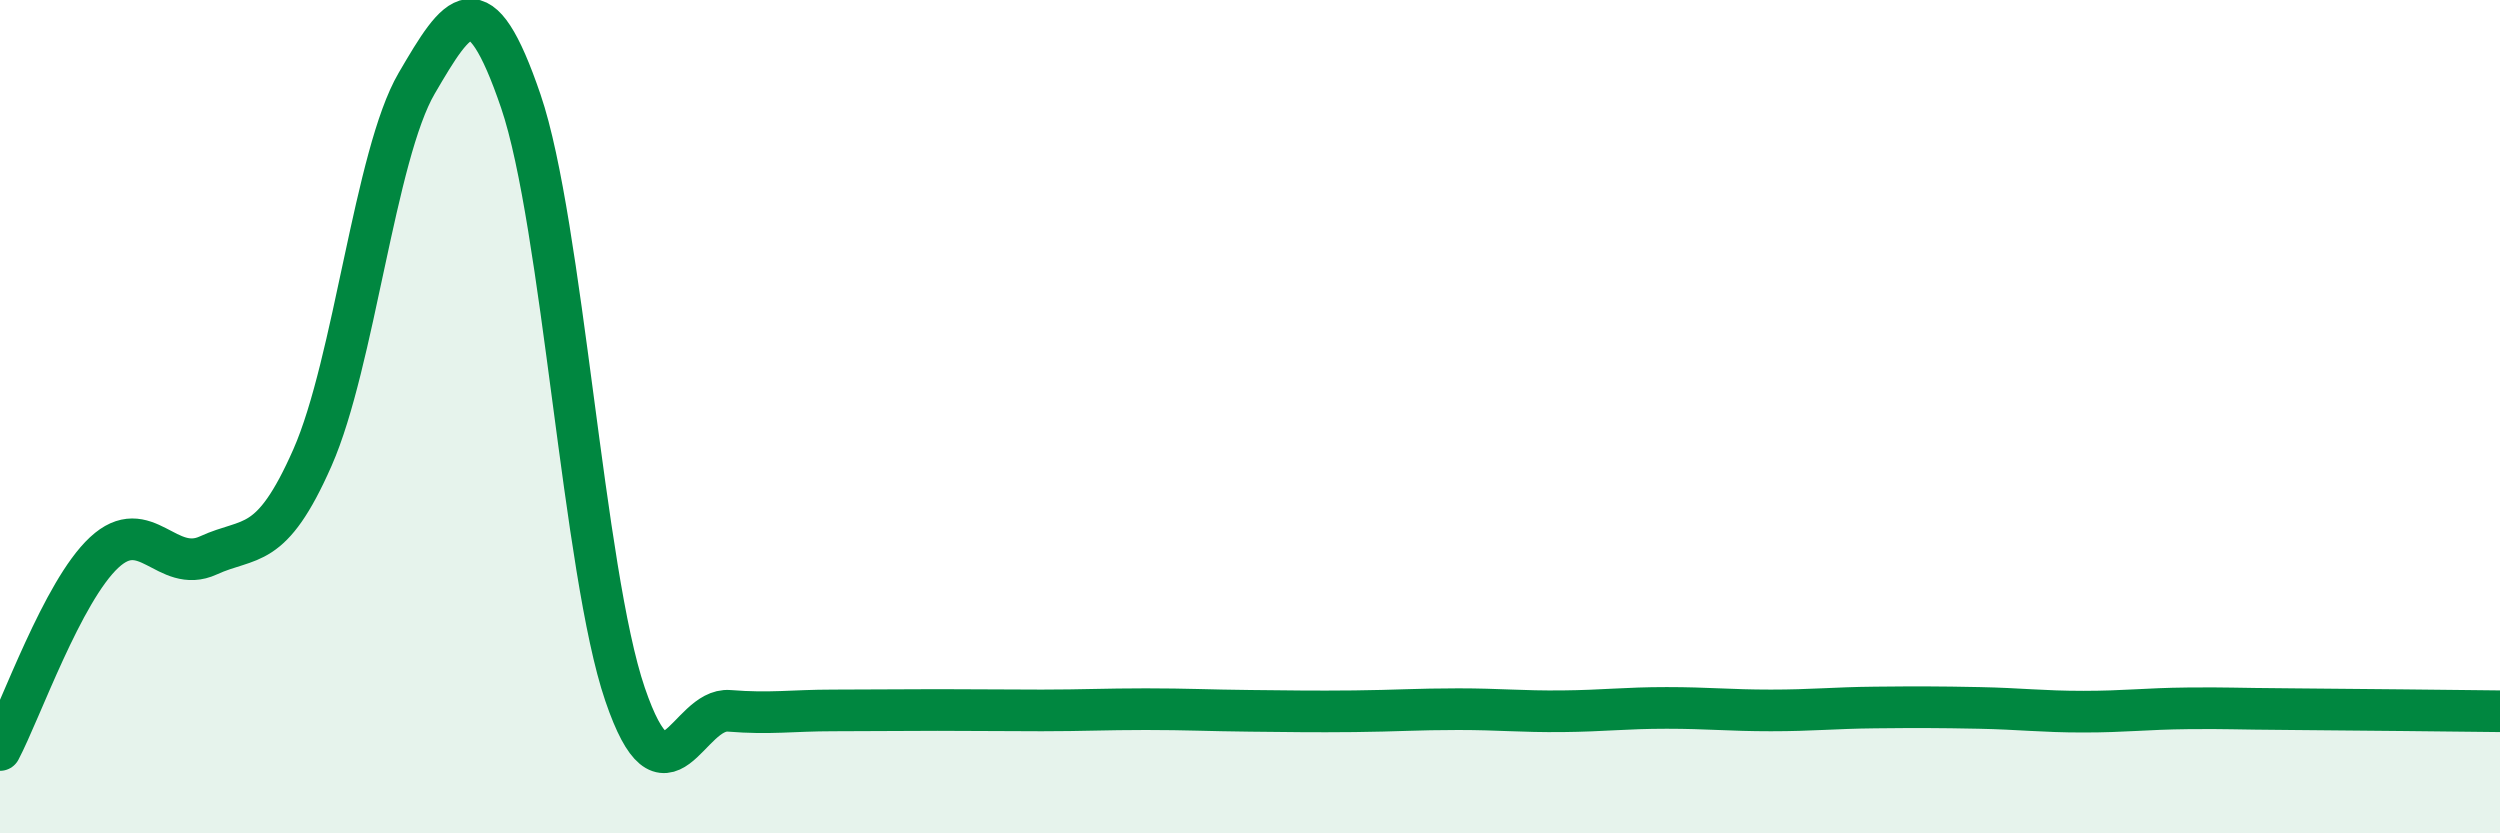
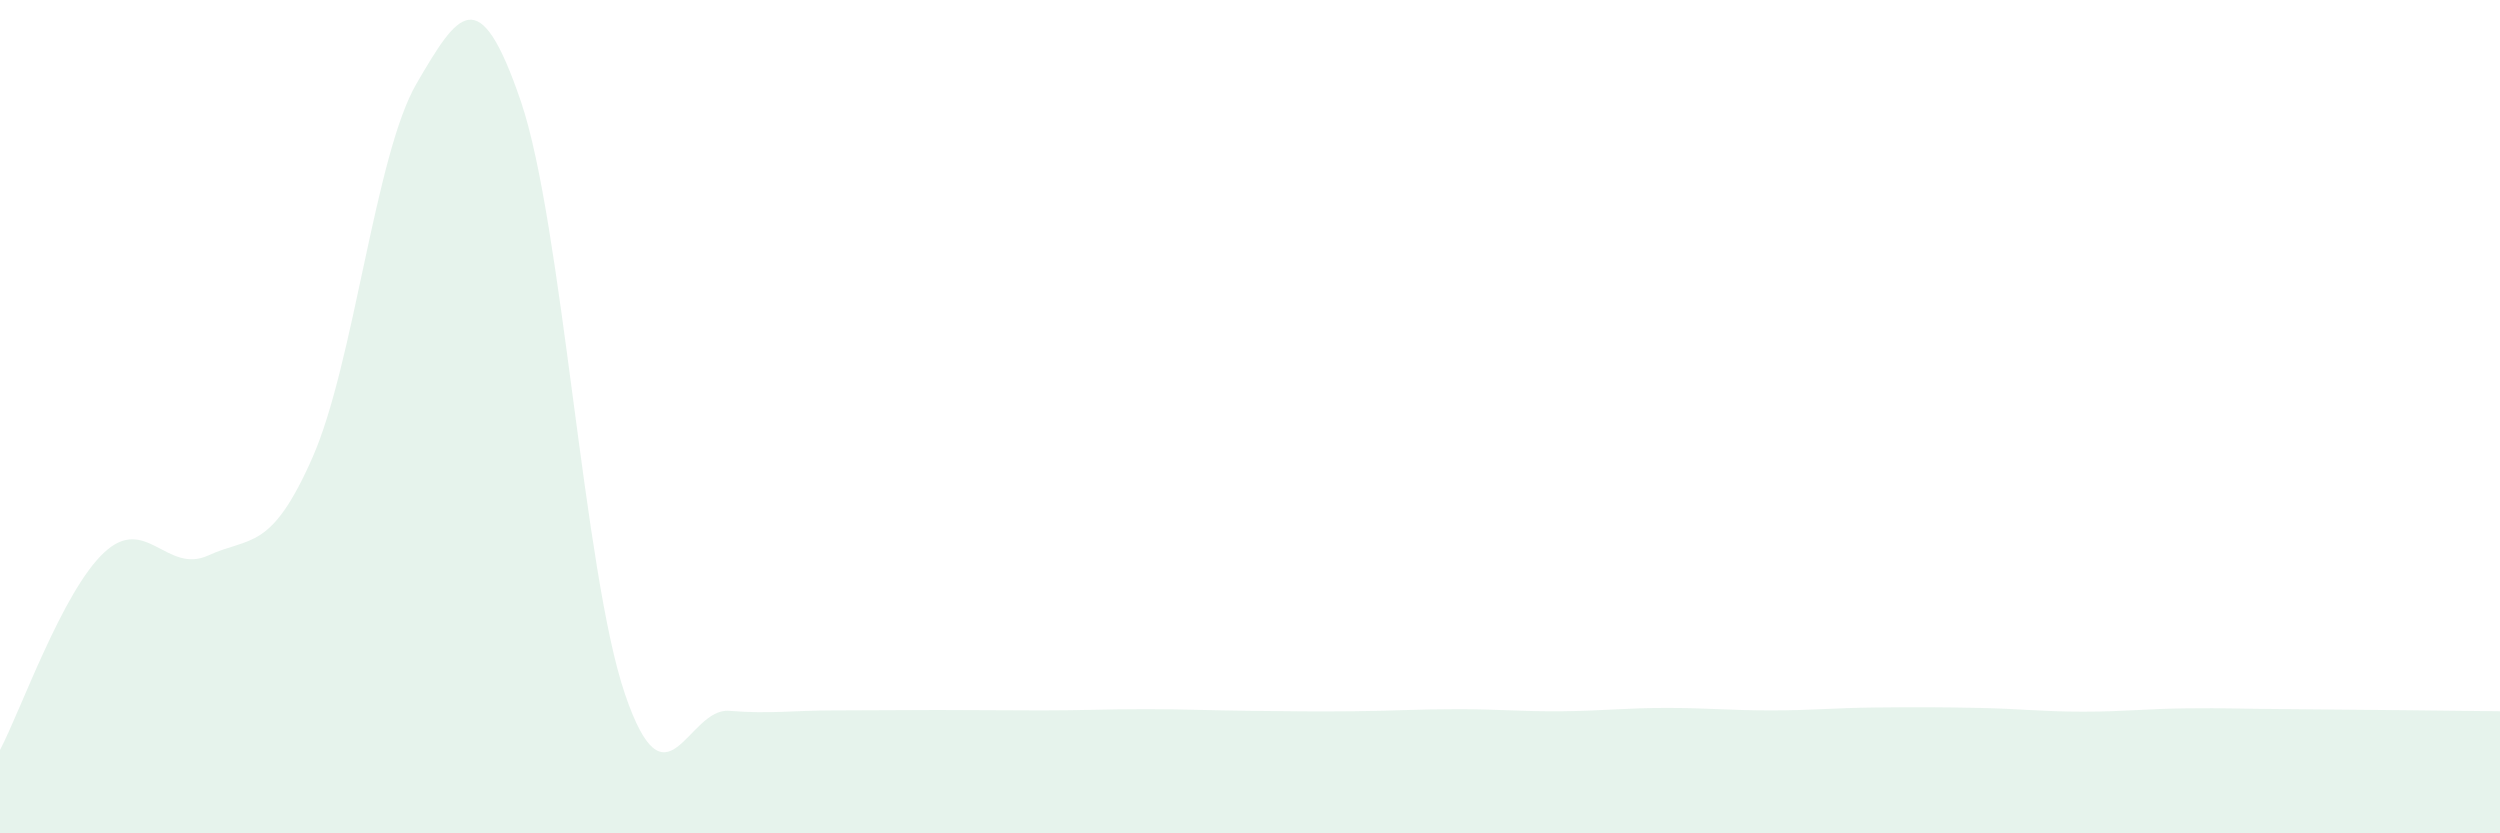
<svg xmlns="http://www.w3.org/2000/svg" width="60" height="20" viewBox="0 0 60 20">
  <path d="M 0,18 C 0.5,17.05 1.5,14.19 2.5,13.26 C 3.5,12.33 4,13.79 5,13.33 C 6,12.87 6.5,13.25 7.5,10.98 C 8.5,8.71 9,3.71 10,2 C 11,0.29 11.5,-0.5 12.5,2.43 C 13.5,5.36 14,13.73 15,16.66 C 16,19.59 16.5,16.98 17.5,17.06 C 18.5,17.14 19,17.05 20,17.05 C 21,17.05 21.5,17.04 22.5,17.04 C 23.5,17.04 24,17.05 25,17.05 C 26,17.05 26.5,17.02 27.5,17.02 C 28.5,17.02 29,17.05 30,17.06 C 31,17.07 31.5,17.08 32.5,17.07 C 33.5,17.06 34,17.02 35,17.02 C 36,17.02 36.5,17.08 37.5,17.07 C 38.5,17.06 39,16.99 40,16.99 C 41,16.99 41.5,17.05 42.5,17.05 C 43.5,17.05 44,16.99 45,16.98 C 46,16.97 46.5,16.97 47.5,16.99 C 48.5,17.01 49,17.08 50,17.08 C 51,17.08 51.5,17.01 52.5,17 C 53.5,16.99 53.5,17.01 55,17.02 C 56.5,17.03 59,17.06 60,17.07L60 20L0 20Z" fill="#008740" opacity="0.1" stroke-linecap="round" stroke-linejoin="round" />
-   <path d="M 0,18 C 0.5,17.05 1.5,14.19 2.5,13.26 C 3.5,12.33 4,13.79 5,13.33 C 6,12.87 6.5,13.25 7.5,10.98 C 8.5,8.71 9,3.71 10,2 C 11,0.29 11.5,-0.5 12.5,2.43 C 13.5,5.36 14,13.73 15,16.66 C 16,19.59 16.5,16.98 17.5,17.06 C 18.5,17.14 19,17.05 20,17.05 C 21,17.05 21.5,17.04 22.5,17.04 C 23.5,17.04 24,17.05 25,17.05 C 26,17.05 26.5,17.02 27.5,17.02 C 28.5,17.02 29,17.05 30,17.06 C 31,17.07 31.5,17.08 32.5,17.07 C 33.5,17.06 34,17.02 35,17.02 C 36,17.02 36.5,17.08 37.5,17.07 C 38.5,17.06 39,16.99 40,16.99 C 41,16.99 41.5,17.05 42.5,17.05 C 43.5,17.05 44,16.99 45,16.98 C 46,16.97 46.5,16.97 47.5,16.99 C 48.5,17.01 49,17.08 50,17.08 C 51,17.08 51.5,17.01 52.5,17 C 53.5,16.99 53.5,17.01 55,17.02 C 56.5,17.03 59,17.06 60,17.07" stroke="#008740" stroke-width="1" fill="none" stroke-linecap="round" stroke-linejoin="round" />
</svg>